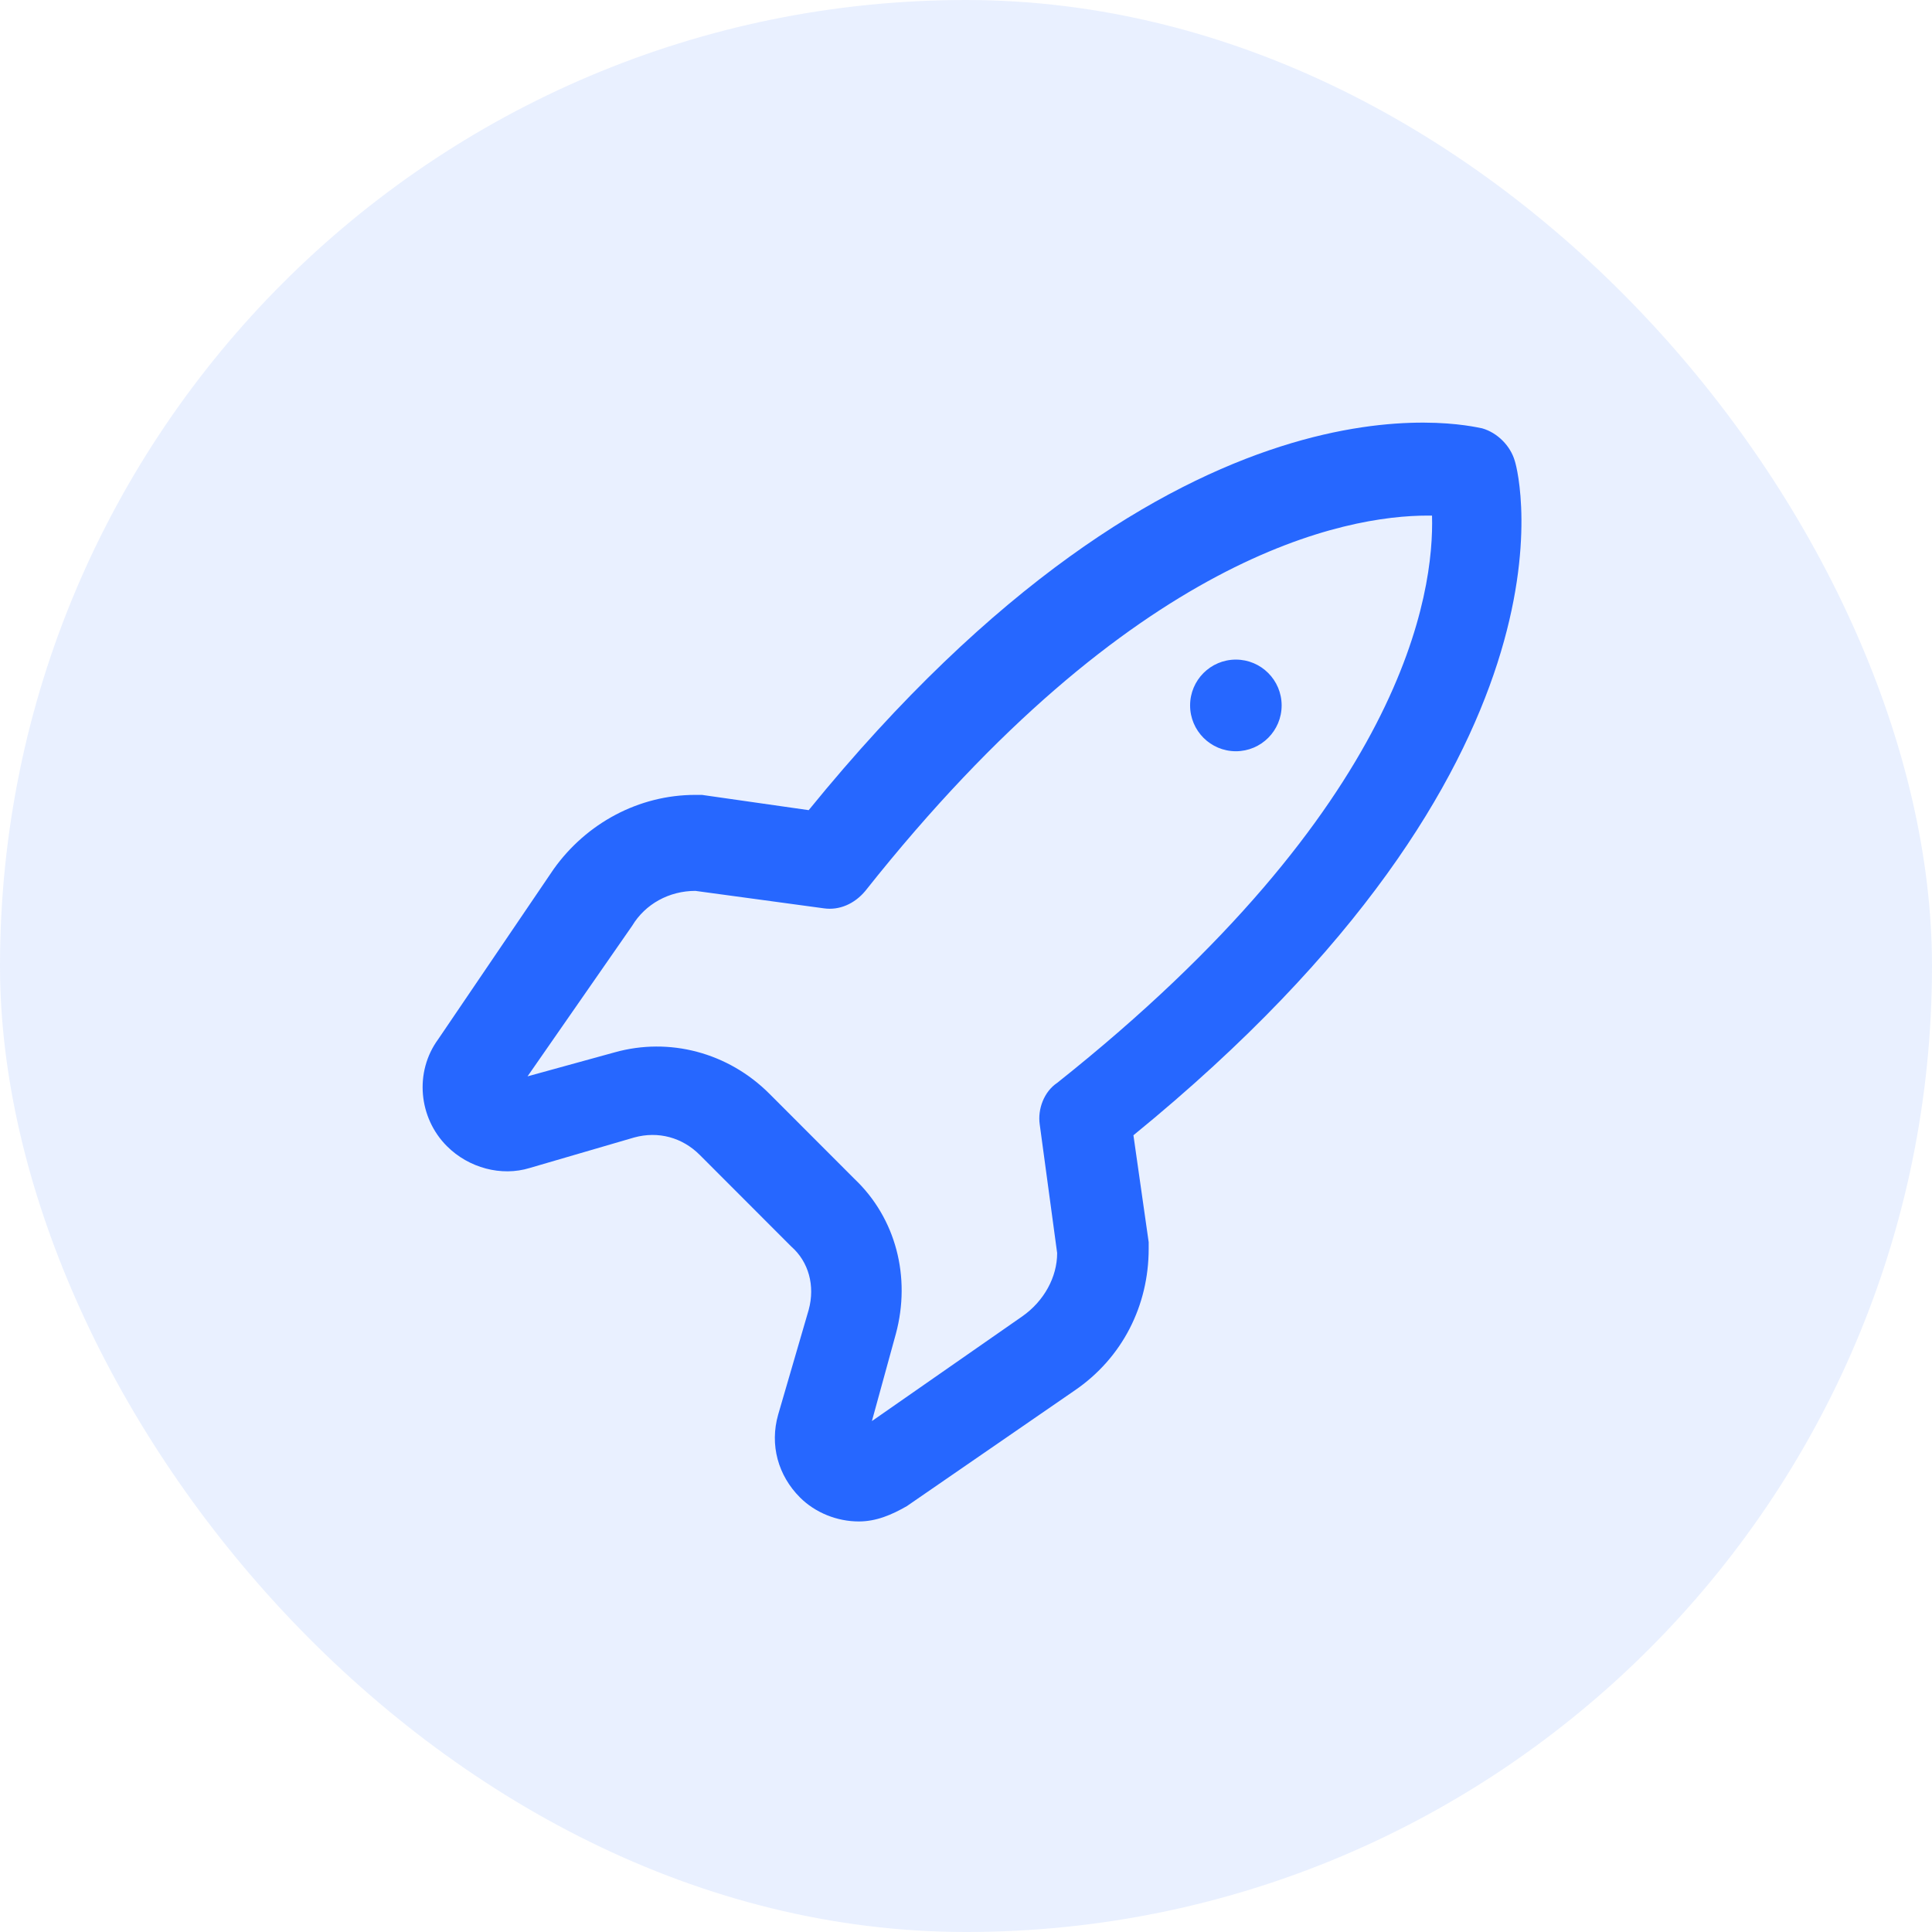
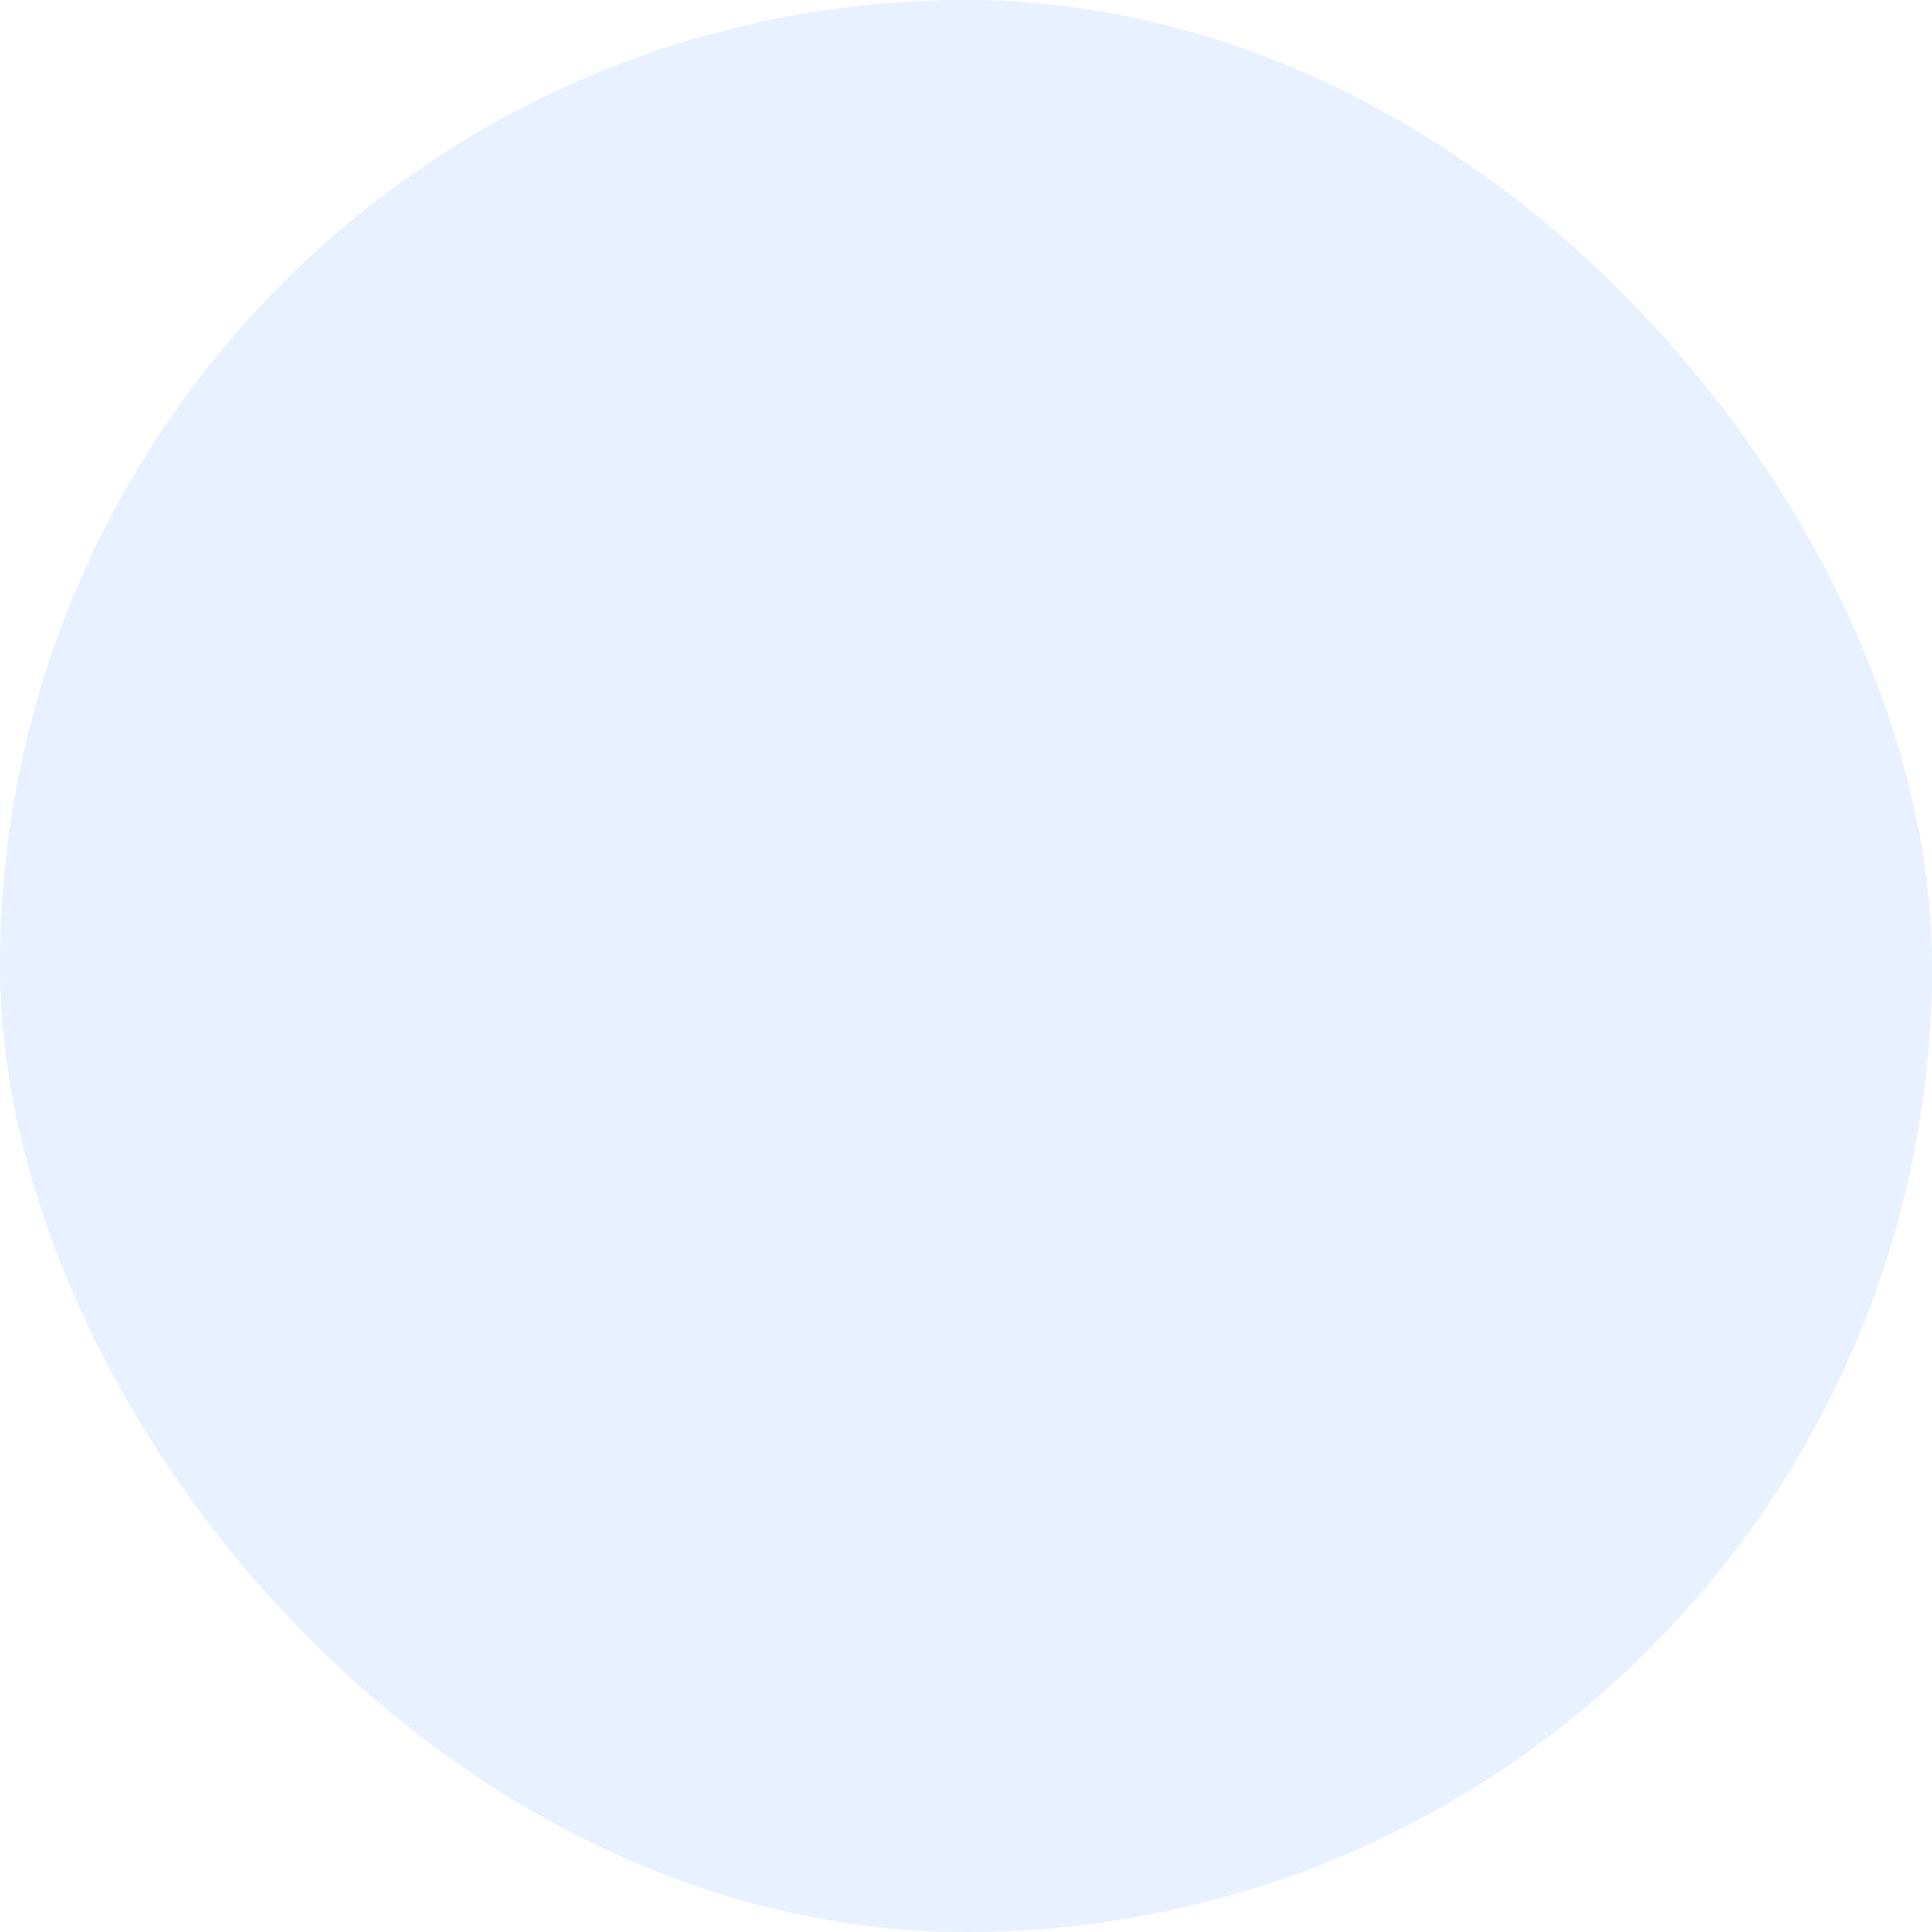
<svg xmlns="http://www.w3.org/2000/svg" width="160" height="160" viewBox="0 0 160 160" fill="none">
  <rect width="160" height="160" rx="80" fill="#2667FF" fill-opacity="0.1" />
-   <path d="M71.124 126C69.319 126 67.514 125.277 66.251 124.012C64.446 122.205 63.724 119.676 64.446 117.146L66.973 108.473C67.514 106.485 66.973 104.497 65.529 103.232L57.948 95.643C56.504 94.198 54.519 93.656 52.533 94.198L43.87 96.727C41.523 97.45 38.816 96.727 37.011 94.92C34.664 92.571 34.303 88.777 36.289 86.066L45.855 71.972C48.562 68.177 52.894 65.829 57.587 65.829C57.767 65.829 57.948 65.829 58.128 65.829L66.973 67.093C97.837 29.147 121.662 35.291 122.745 35.472C124.008 35.833 125.091 36.917 125.452 38.182C125.813 39.266 131.77 63.118 93.866 94.017L95.129 102.871C95.129 103.052 95.129 103.232 95.129 103.413C95.129 108.111 92.964 112.448 88.993 115.158L75.095 124.735C73.831 125.458 72.568 126 71.124 126ZM70.763 97.631C74.192 100.883 75.456 105.762 74.192 110.46L72.207 117.688L84.661 109.015C86.466 107.75 87.549 105.762 87.549 103.774L86.105 93.113C85.924 91.849 86.466 90.403 87.549 89.68C116.428 66.732 118.774 49.024 118.594 42.699C118.413 42.699 118.413 42.699 118.233 42.699C111.554 42.699 93.866 45.771 71.665 73.779C70.763 74.863 69.499 75.405 68.236 75.225L57.587 73.779C55.421 73.779 53.436 74.863 52.353 76.67L43.689 89.138L50.909 87.15C55.421 85.886 60.294 87.15 63.724 90.584L70.763 97.631ZM106.14 58.42C106.14 60.516 104.443 62.215 102.349 62.215C100.256 62.215 98.559 60.516 98.559 58.42C98.559 56.324 100.256 54.625 102.349 54.625C104.443 54.625 106.14 56.324 106.14 58.42Z" fill="#2667FF" />
</svg>